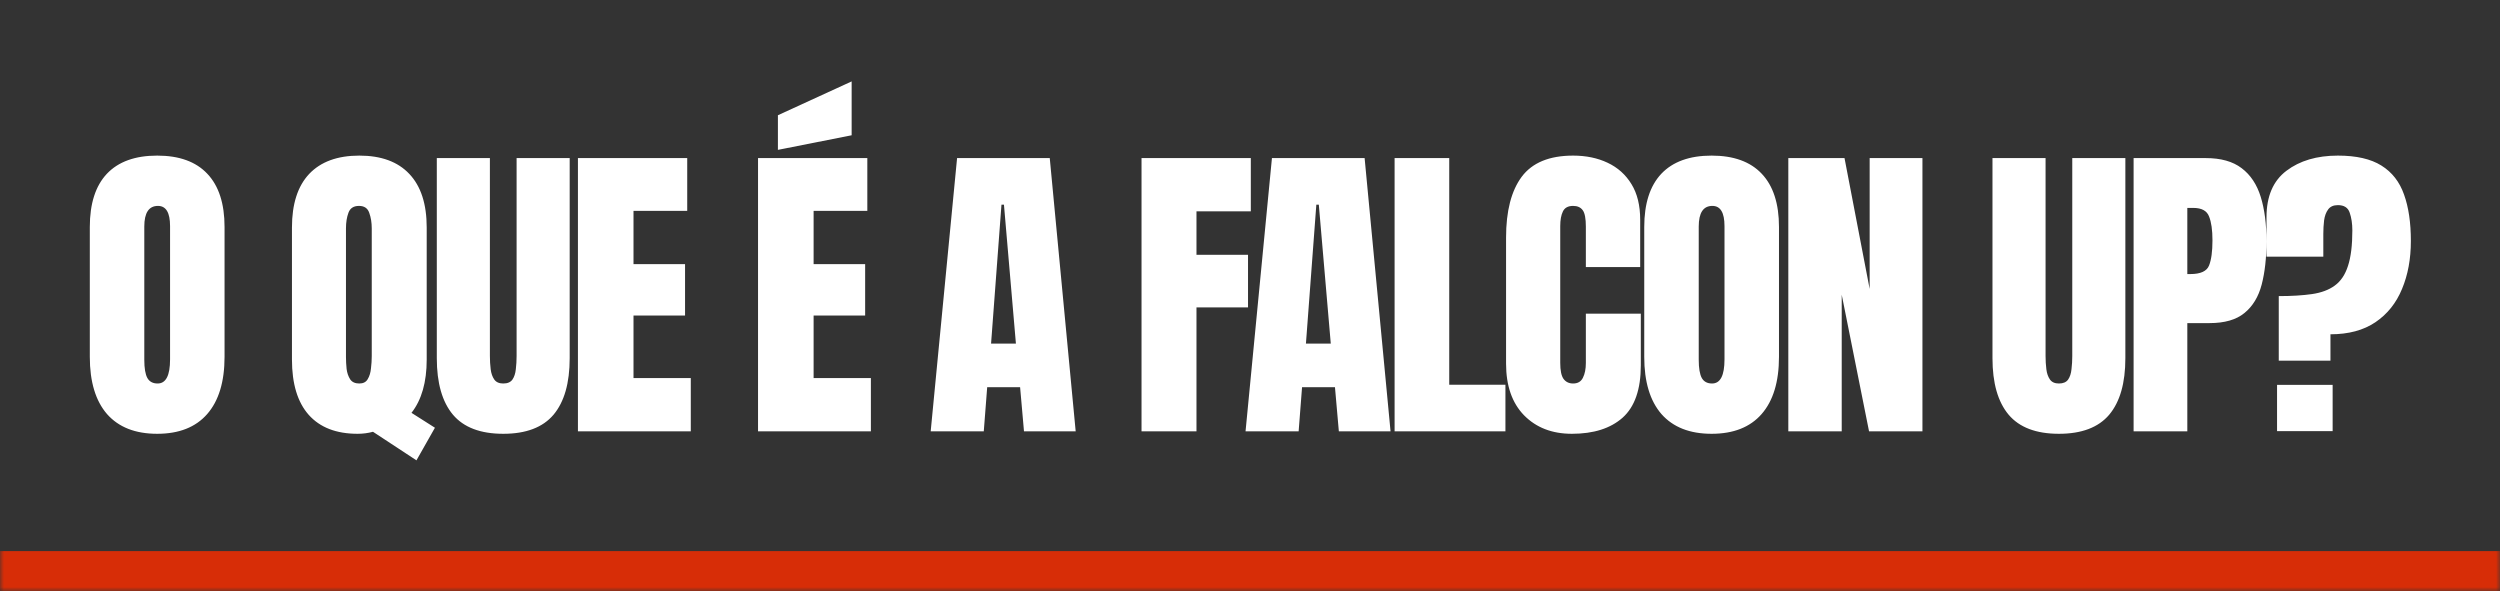
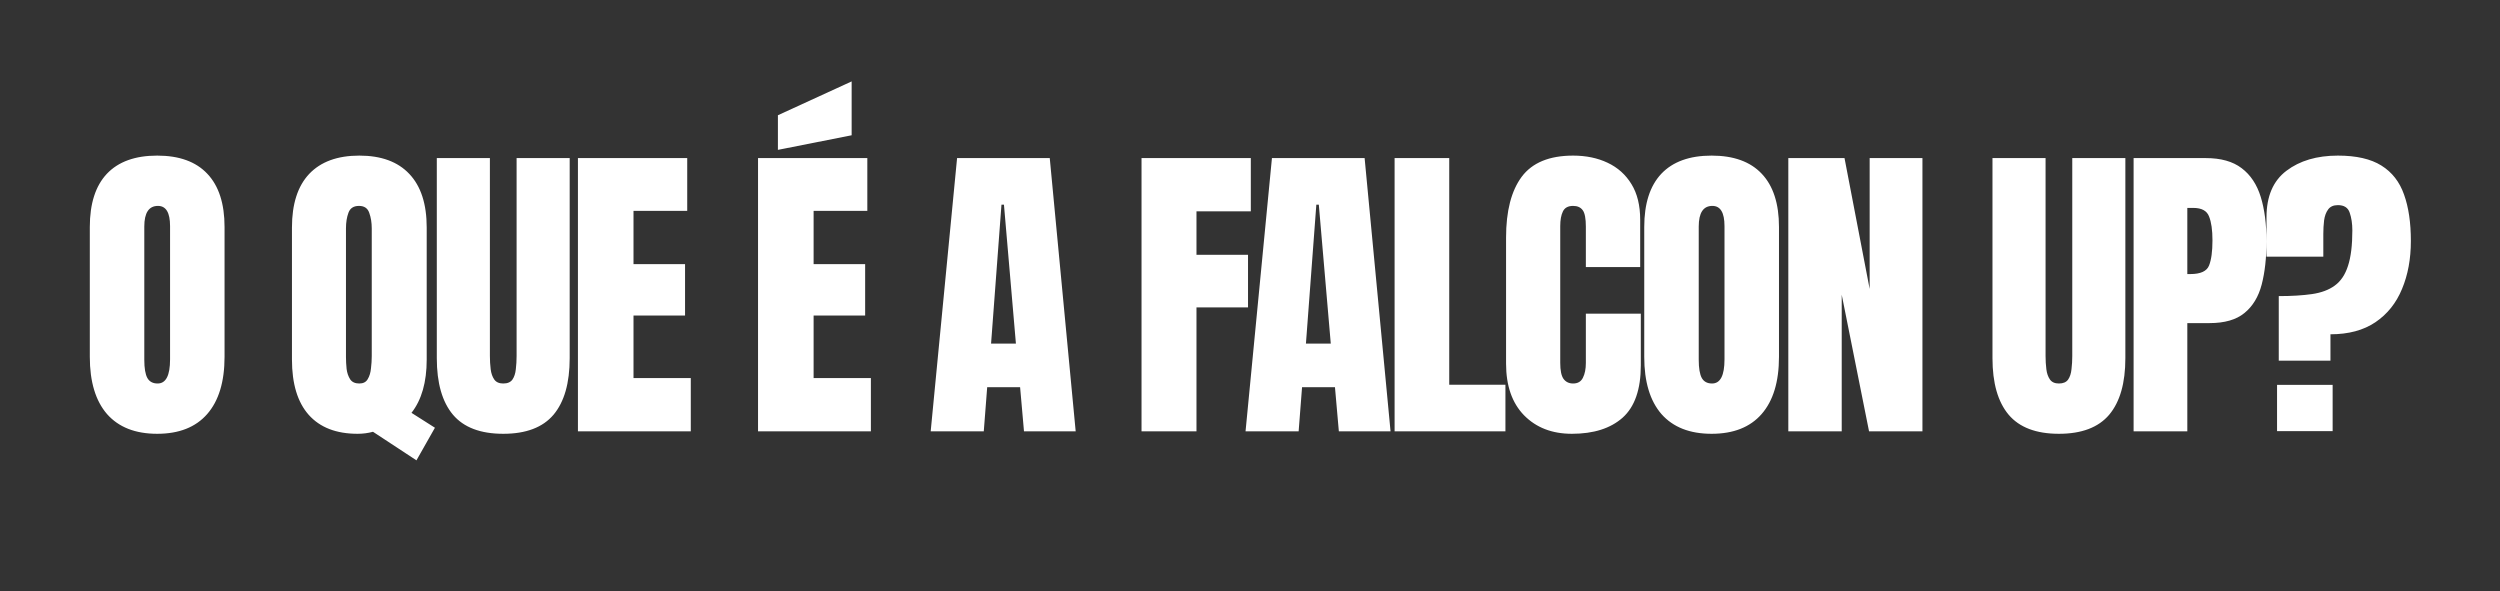
<svg xmlns="http://www.w3.org/2000/svg" width="313" height="74" viewBox="0 0 313 74" fill="none">
  <rect x="0" y="0" width="313" height="74" fill="#333333" stroke="none" />
  <mask id="path-1-inside-1_41_28" fill="white">
-     <path d="M0 0H313V74H0V0Z" />
-   </mask>
-   <path d="M313 69H0V79H313V69Z" fill="#D72D07" mask="url(#path-1-inside-1_41_28)" />
+     </mask>
+   <path d="M313 69H0V79V69Z" fill="#D72D07" mask="url(#path-1-inside-1_41_28)" />
  <path d="M19.679 54.311C16.945 54.311 14.852 53.488 13.401 51.843C11.963 50.184 11.244 47.794 11.244 44.671V28.422C11.244 25.494 11.957 23.272 13.382 21.756C14.82 20.24 16.919 19.482 19.679 19.482C22.439 19.482 24.532 20.24 25.957 21.756C27.395 23.272 28.114 25.494 28.114 28.422V44.671C28.114 47.794 27.389 50.184 25.938 51.843C24.499 53.488 22.413 54.311 19.679 54.311ZM19.737 48.014C20.774 48.014 21.292 47.01 21.292 45.001V28.306C21.292 26.621 20.787 25.779 19.776 25.779C18.636 25.779 18.066 26.641 18.066 28.364V45.04C18.066 46.103 18.195 46.867 18.455 47.334C18.714 47.787 19.141 48.014 19.737 48.014ZM52.14 57.635L46.698 54.059C46.076 54.227 45.435 54.311 44.774 54.311C42.105 54.311 40.064 53.521 38.652 51.94C37.252 50.359 36.553 48.053 36.553 45.021V28.481C36.553 25.54 37.272 23.304 38.71 21.775C40.161 20.246 42.254 19.482 44.988 19.482C47.722 19.482 49.808 20.246 51.246 21.775C52.697 23.304 53.423 25.54 53.423 28.481V45.021C53.423 47.846 52.788 50.068 51.518 51.687L54.453 53.553L52.14 57.635ZM44.988 48.014C45.48 48.014 45.83 47.833 46.037 47.47C46.258 47.107 46.394 46.66 46.446 46.129C46.51 45.597 46.543 45.086 46.543 44.593V28.597C46.543 27.872 46.439 27.224 46.232 26.654C46.037 26.071 45.61 25.779 44.949 25.779C44.275 25.779 43.835 26.064 43.627 26.634C43.42 27.192 43.316 27.839 43.316 28.578V44.729C43.316 45.183 43.342 45.669 43.394 46.187C43.459 46.692 43.608 47.126 43.841 47.489C44.074 47.839 44.457 48.014 44.988 48.014ZM63.007 54.311C60.156 54.311 58.057 53.514 56.709 51.921C55.362 50.314 54.688 47.956 54.688 44.846V19.793H61.335V44.574C61.335 45.144 61.367 45.695 61.432 46.226C61.497 46.744 61.646 47.172 61.879 47.509C62.112 47.846 62.488 48.014 63.007 48.014C63.538 48.014 63.92 47.852 64.153 47.528C64.386 47.191 64.529 46.757 64.581 46.226C64.646 45.695 64.678 45.144 64.678 44.574V19.793H71.325V44.846C71.325 47.956 70.651 50.314 69.304 51.921C67.956 53.514 65.857 54.311 63.007 54.311ZM72.357 54V19.793H86.04V26.401H79.315V33.068H85.768V39.501H79.315V47.334H86.487V54H72.357ZM94.906 54V19.793H108.589V26.401H101.864V33.068H108.316V39.501H101.864V47.334H109.036V54H94.906ZM97.394 18.763V14.429L106.626 10.192V16.936L97.394 18.763ZM116.522 54L119.826 19.793H131.429L134.675 54H128.203L127.717 48.48H123.596L123.169 54H116.522ZM124.082 43.019H127.192L125.695 25.624H125.384L124.082 43.019ZM142.919 54V19.793H156.602V26.459H149.799V31.901H156.252V38.49H149.799V54H142.919ZM155.942 54L159.247 19.793H170.85L174.096 54H167.623L167.138 48.48H163.017L162.59 54H155.942ZM163.503 43.019H166.613L165.116 25.624H164.805L163.503 43.019ZM174.603 54V19.793H181.444V48.169H188.48V54H174.603ZM196.8 54.311C194.325 54.311 192.33 53.54 190.814 51.998C189.311 50.456 188.559 48.299 188.559 45.526V29.744C188.559 26.427 189.213 23.887 190.522 22.125C191.844 20.363 193.988 19.482 196.955 19.482C198.575 19.482 200.013 19.78 201.27 20.376C202.54 20.972 203.538 21.866 204.263 23.058C204.989 24.237 205.352 25.727 205.352 27.528V33.437H198.549V28.384C198.549 27.36 198.42 26.673 198.16 26.323C197.901 25.961 197.5 25.779 196.955 25.779C196.321 25.779 195.893 26.012 195.673 26.479C195.452 26.932 195.342 27.541 195.342 28.306V45.429C195.342 46.375 195.478 47.042 195.75 47.431C196.035 47.82 196.437 48.014 196.955 48.014C197.539 48.014 197.947 47.774 198.18 47.295C198.426 46.815 198.549 46.194 198.549 45.429V39.268H205.43V45.74C205.43 48.746 204.672 50.929 203.156 52.29C201.639 53.637 199.521 54.311 196.8 54.311ZM214.294 54.311C211.56 54.311 209.467 53.488 208.016 51.843C206.578 50.184 205.859 47.794 205.859 44.671V28.422C205.859 25.494 206.571 23.272 207.997 21.756C209.435 20.24 211.534 19.482 214.294 19.482C217.054 19.482 219.146 20.24 220.572 21.756C222.01 23.272 222.729 25.494 222.729 28.422V44.671C222.729 47.794 222.003 50.184 220.552 51.843C219.114 53.488 217.028 54.311 214.294 54.311ZM214.352 48.014C215.389 48.014 215.907 47.01 215.907 45.001V28.306C215.907 26.621 215.402 25.779 214.391 25.779C213.251 25.779 212.681 26.641 212.681 28.364V45.04C212.681 46.103 212.81 46.867 213.069 47.334C213.329 47.787 213.756 48.014 214.352 48.014ZM223.897 54V19.793H230.933L234.081 36.178V19.793H240.689V54H234.004L230.583 36.897V54H223.897ZM257.777 54.311C254.926 54.311 252.827 53.514 251.48 51.921C250.132 50.314 249.458 47.956 249.458 44.846V19.793H256.105V44.574C256.105 45.144 256.138 45.695 256.203 46.226C256.267 46.744 256.416 47.172 256.65 47.509C256.883 47.846 257.259 48.014 257.777 48.014C258.308 48.014 258.69 47.852 258.924 47.528C259.157 47.191 259.299 46.757 259.351 46.226C259.416 45.695 259.448 45.144 259.448 44.574V19.793H266.095V44.846C266.095 47.956 265.422 50.314 264.074 51.921C262.727 53.514 260.627 54.311 257.777 54.311ZM267.127 54V19.793H276.165C278.057 19.793 279.553 20.214 280.655 21.056C281.769 21.898 282.566 23.097 283.045 24.652C283.525 26.207 283.764 28.06 283.764 30.211C283.764 32.284 283.563 34.091 283.162 35.633C282.76 37.162 282.041 38.348 281.004 39.19C279.981 40.032 278.523 40.453 276.631 40.453H273.852V54H267.127ZM273.852 34.312H274.241C275.51 34.312 276.288 33.955 276.573 33.243C276.858 32.53 277.001 31.48 277.001 30.094C277.001 28.798 276.858 27.8 276.573 27.101C276.301 26.388 275.647 26.032 274.61 26.032H273.852V34.312ZM285.301 45.157V37.072C286.921 37.072 288.307 36.987 289.461 36.819C290.627 36.65 291.579 36.294 292.318 35.75C293.069 35.206 293.62 34.383 293.97 33.282C294.333 32.18 294.514 30.703 294.514 28.85C294.514 28.008 294.404 27.269 294.183 26.634C293.976 26 293.484 25.682 292.706 25.682C292.149 25.682 291.741 25.863 291.482 26.226C291.223 26.576 291.054 27.03 290.977 27.587C290.912 28.131 290.879 28.701 290.879 29.297V32.135H283.766V27.198C283.766 24.581 284.595 22.643 286.254 21.387C287.925 20.117 290.076 19.482 292.706 19.482C295.013 19.482 296.827 19.897 298.148 20.726C299.483 21.555 300.429 22.767 300.986 24.36C301.556 25.941 301.841 27.878 301.841 30.172C301.841 32.413 301.472 34.415 300.733 36.178C300.008 37.94 298.9 39.326 297.41 40.337C295.92 41.347 294.041 41.853 291.773 41.853V45.157H285.301ZM285.087 53.981V48.189H292.046V53.981H285.087Z" fill="white" />
</svg>